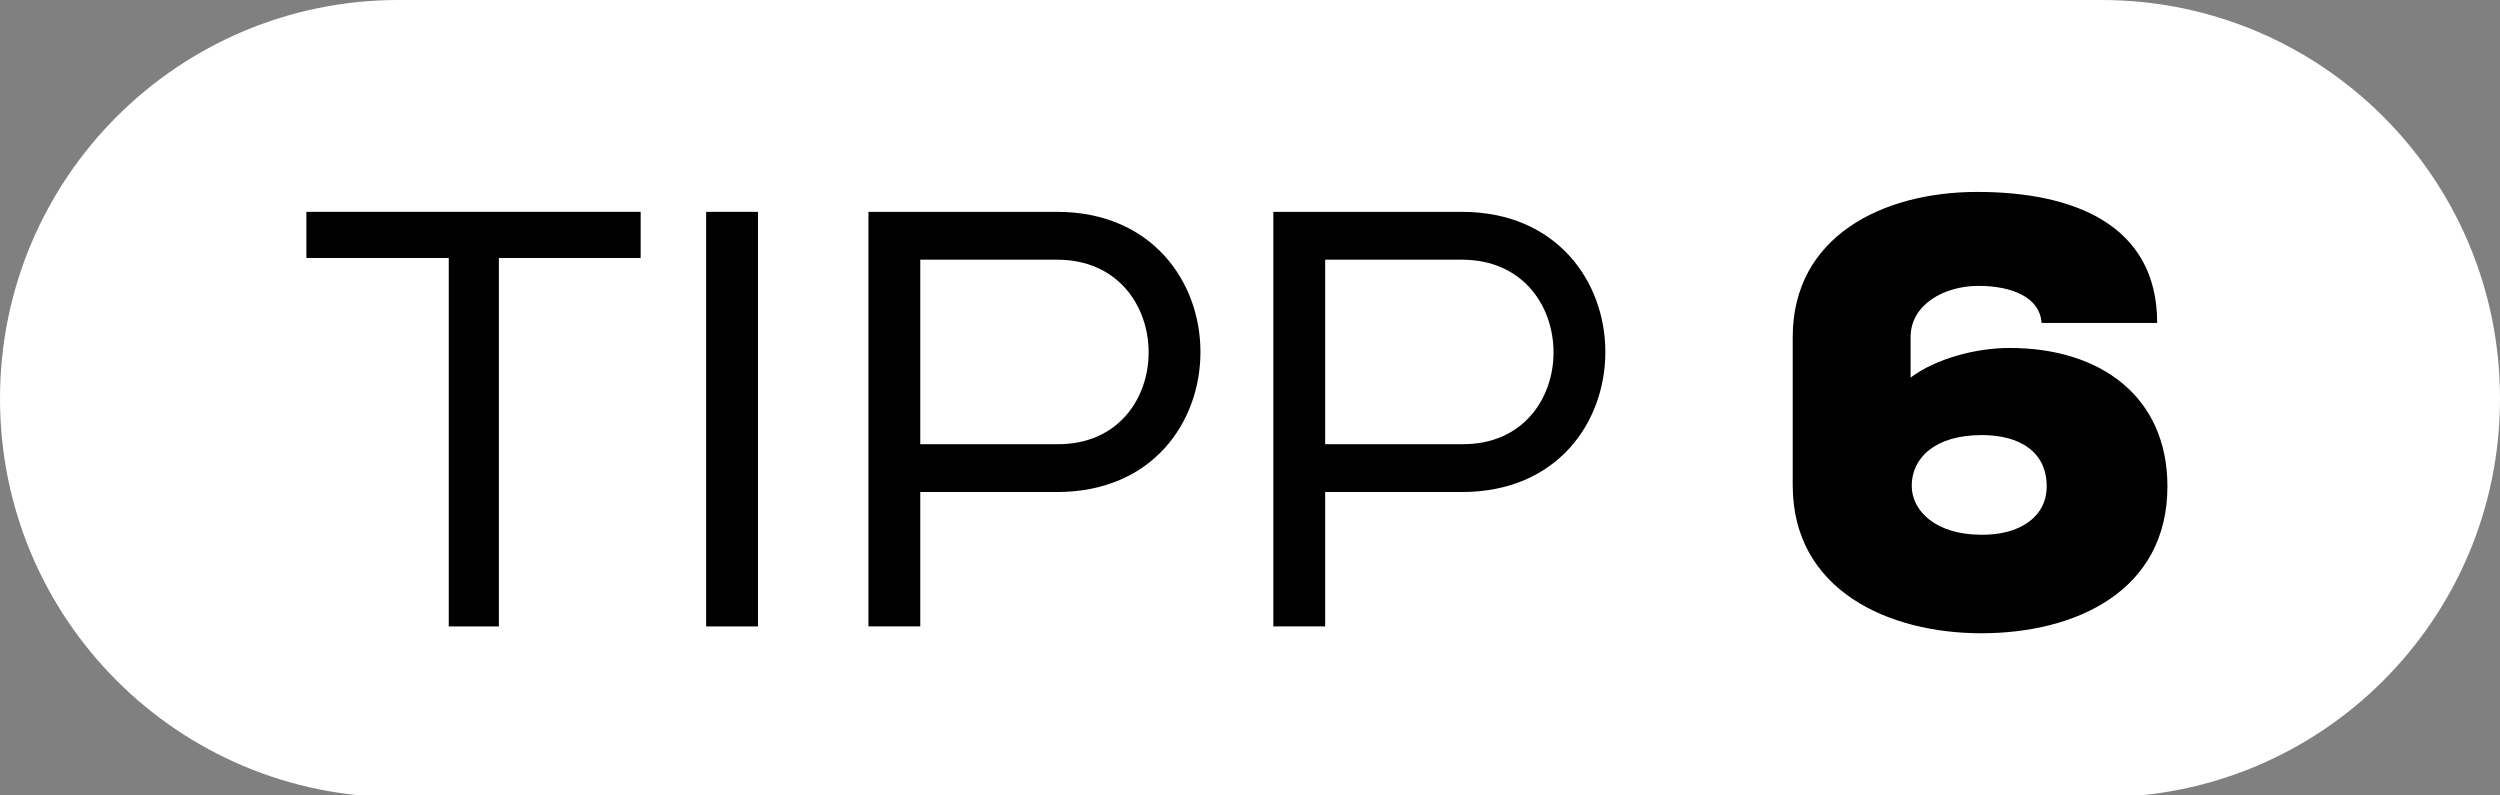
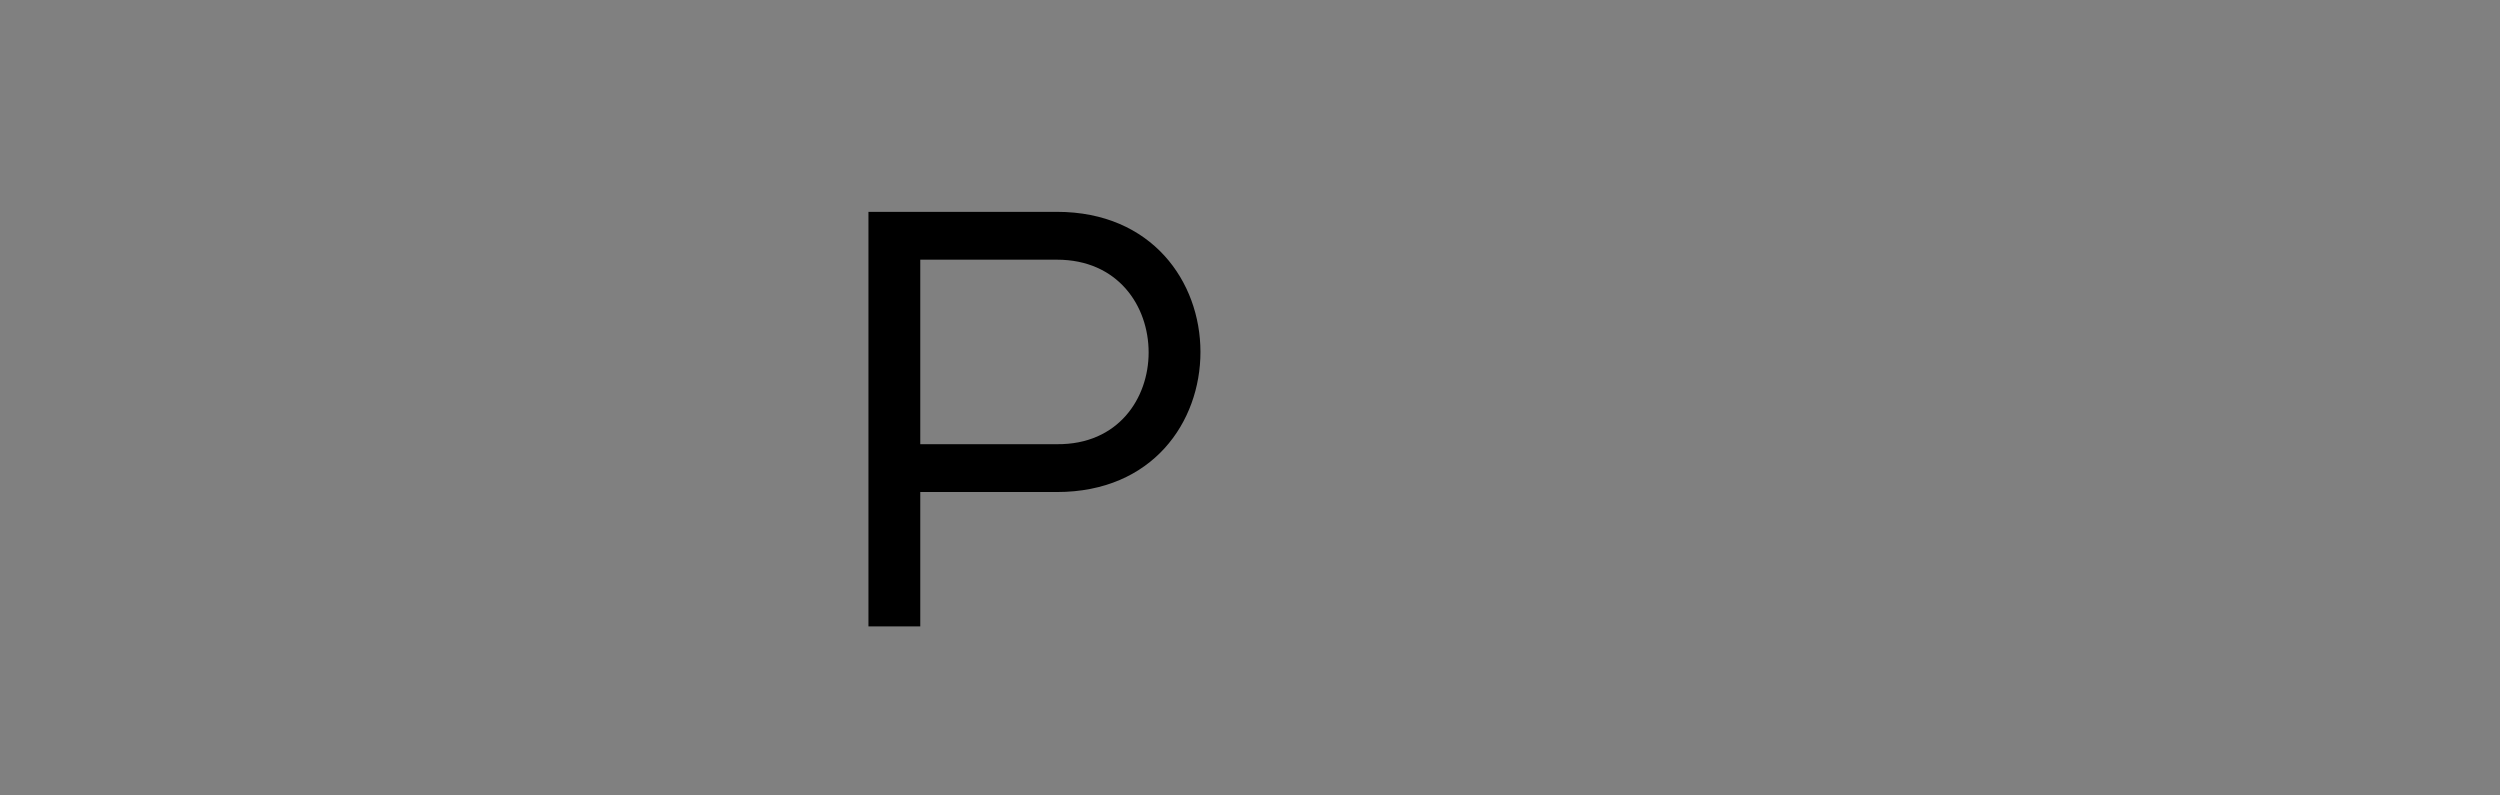
<svg xmlns="http://www.w3.org/2000/svg" version="1.1" id="Ebene_1" x="0px" y="0px" viewBox="0 0 439 139.6" style="enable-background:new 0 0 439 139.6;" xml:space="preserve">
  <rect x="0" y="0" width="439" height="139.6" fill="#808080" stroke="none" />
  <style type="text/css">
	.st0{fill:#FFFFFF;}
</style>
-   <path class="st0" d="M369,140H70c-38.7,0-70-31.3-70-70v0C0,31.3,31.3,0,70,0l299,0c38.7,0,70,31.3,70,70v0  C439,108.7,407.7,140,369,140z" />
  <g>
-     <path d="M53.8,37.2h58.7v8.1H87.6V110h-8.8V45.3h-25V37.2z" />
-     <path d="M133.1,37.2V110H124V37.2H133.1z" />
    <path d="M152.5,110V37.2h33.1c16.7,0,25.2,12.3,25.2,24.6c0,12.3-8.4,24.6-25.2,24.6h-24V110H152.5z M201.7,61.9   c0-8.2-5.4-16.3-16.1-16.3h-24v32.4h24C196.4,78.1,201.7,69.9,201.7,61.9z" />
-     <path d="M223.6,110V37.2h33.1c16.7,0,25.2,12.3,25.2,24.6c0,12.3-8.4,24.6-25.2,24.6h-24V110H223.6z M272.8,61.9   c0-8.2-5.4-16.3-16.1-16.3h-24v32.4h24C267.5,78.1,272.8,69.9,272.8,61.9z" />
-     <path d="M347.4,50.2c-5.9,0-11.9,3.2-11.9,9v7.1c4.4-3.3,11.4-5.2,17.4-5.2c15.9,0,27.7,8.5,27.7,24.3c0,18.4-16.1,25.8-32.7,25.8   c-16.2,0-33.1-7.5-33.1-26v-26c0-17.7,15.8-25.5,32.4-25.5c16.7,0,31.6,5.6,31.6,23h-20.3C358.2,52.2,353.3,50.2,347.4,50.2z    M359.4,85.4c0-5.9-4.5-9-11.4-9c-8.2,0-12.3,4-12.3,8.9c0,4.4,4.2,8.6,12.2,8.6C354.3,94,359.4,91,359.4,85.4z" />
  </g>
</svg>